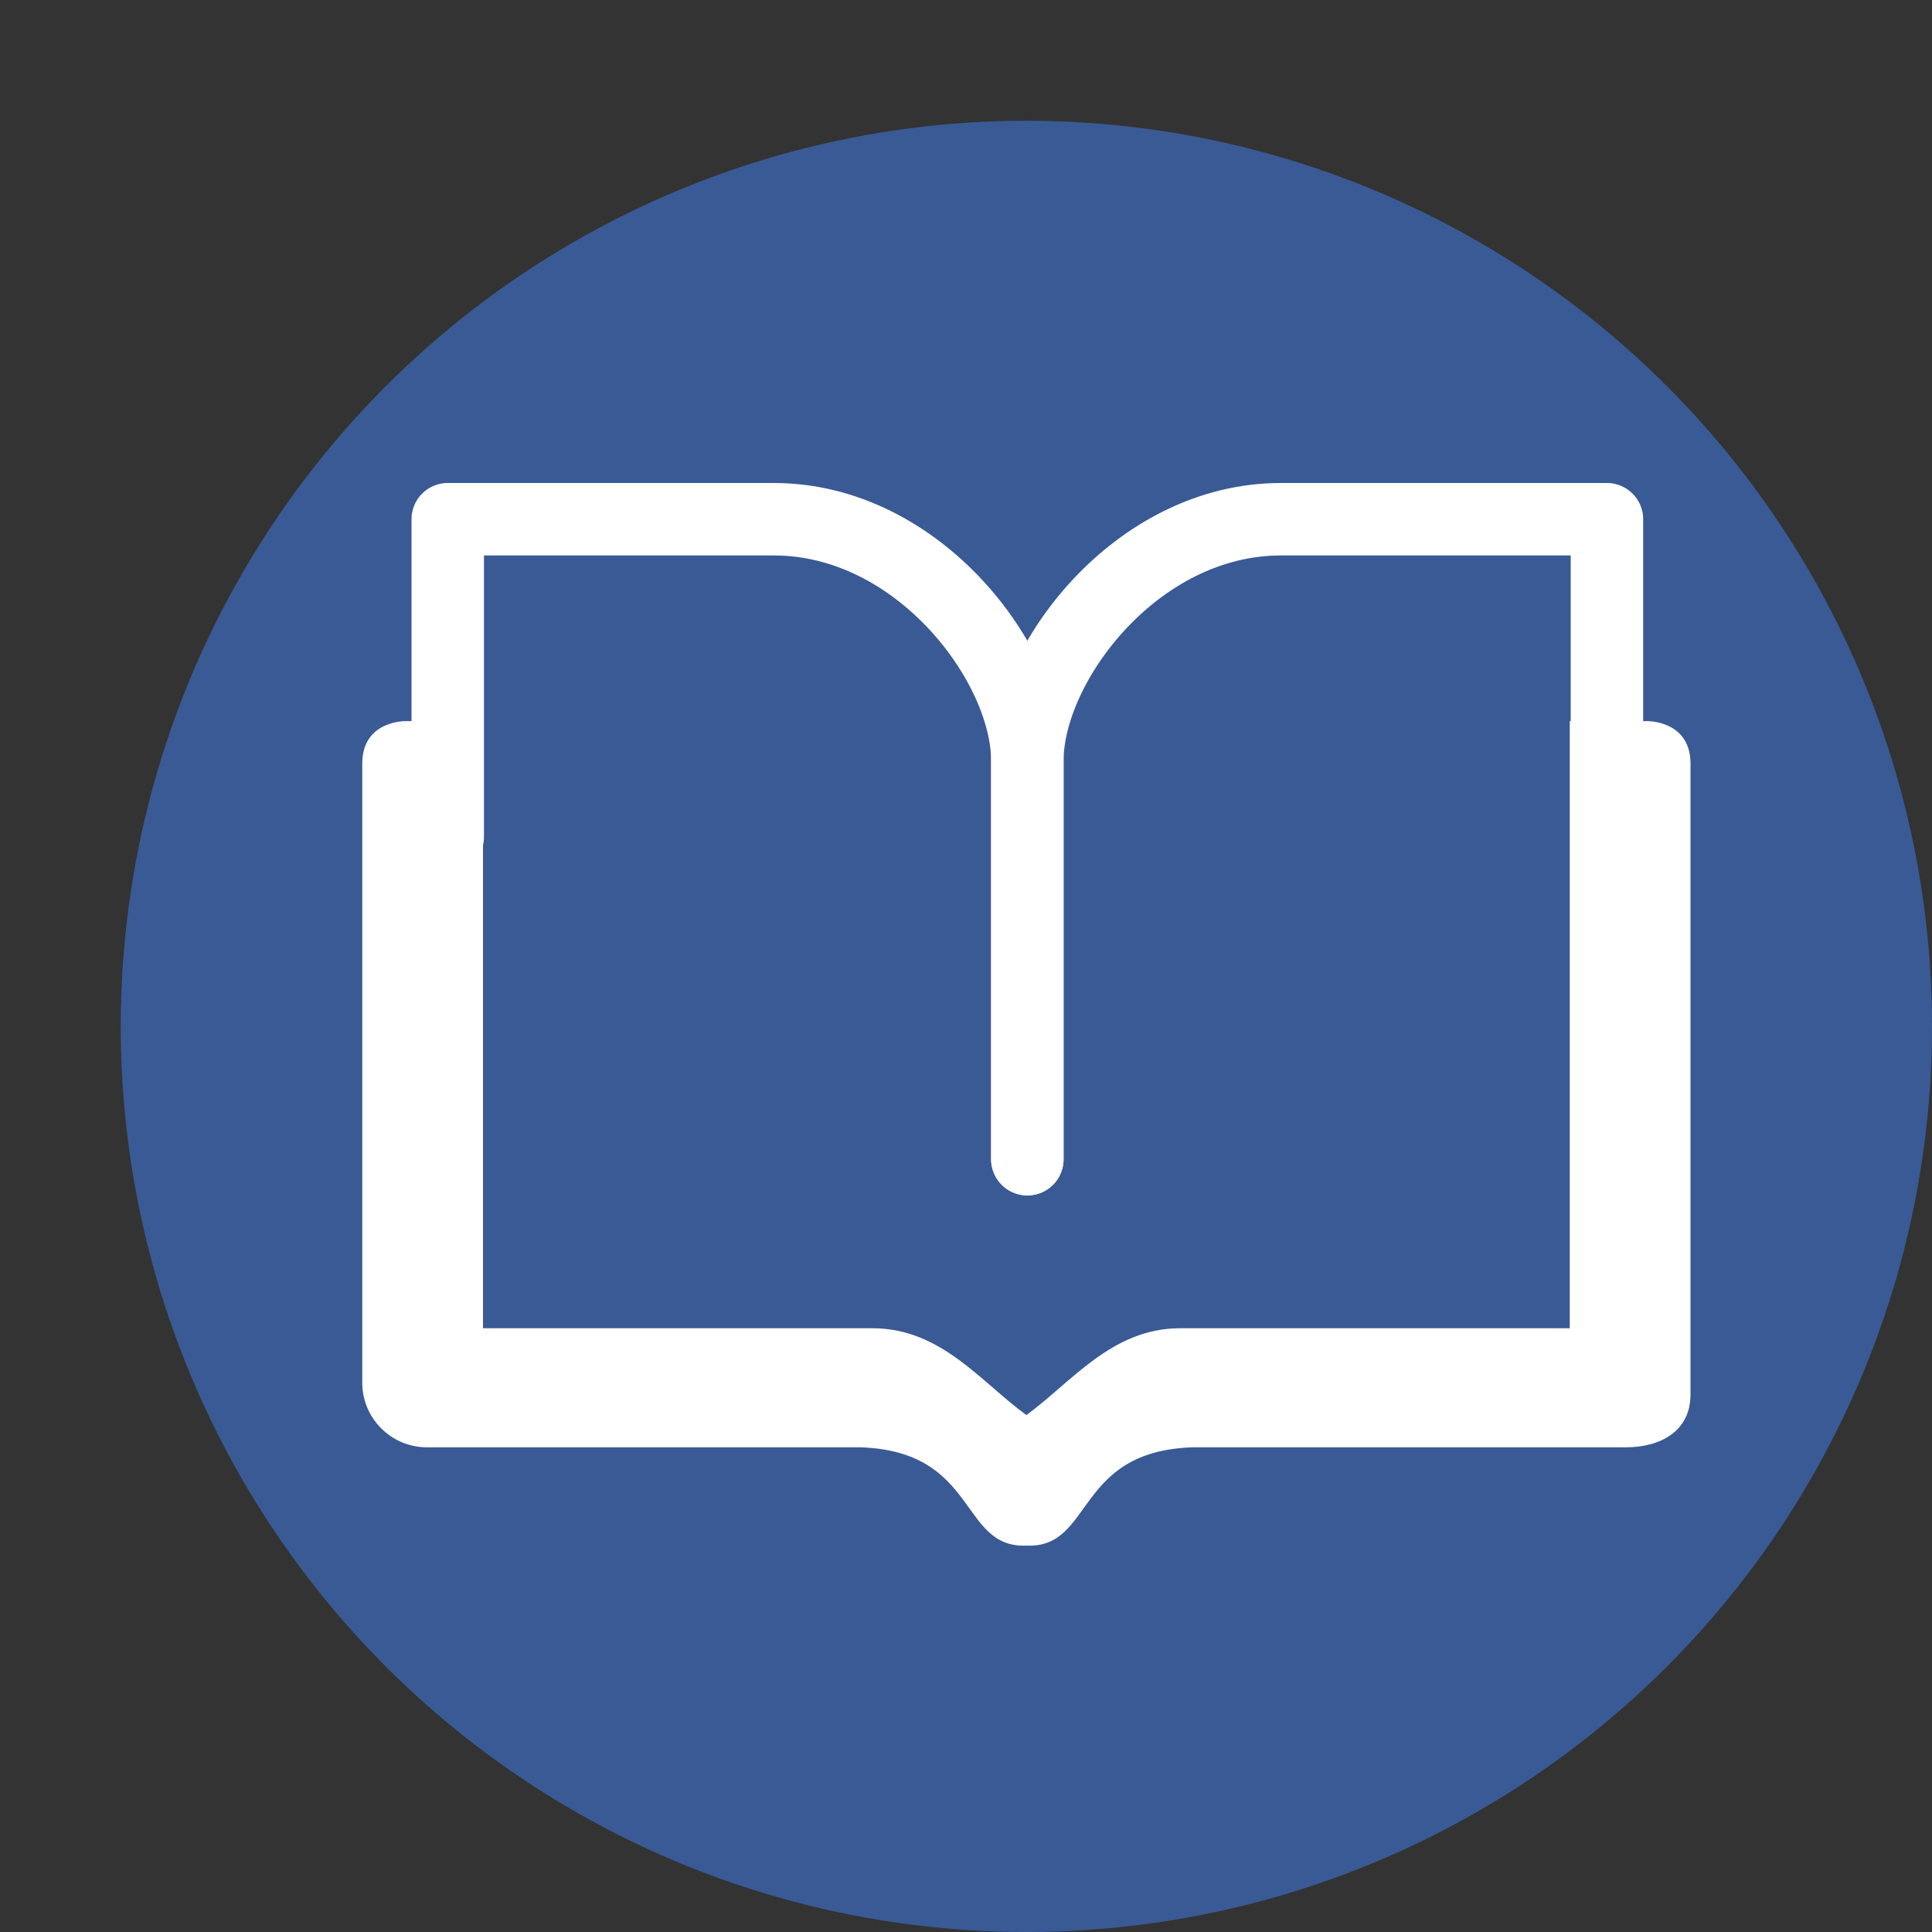
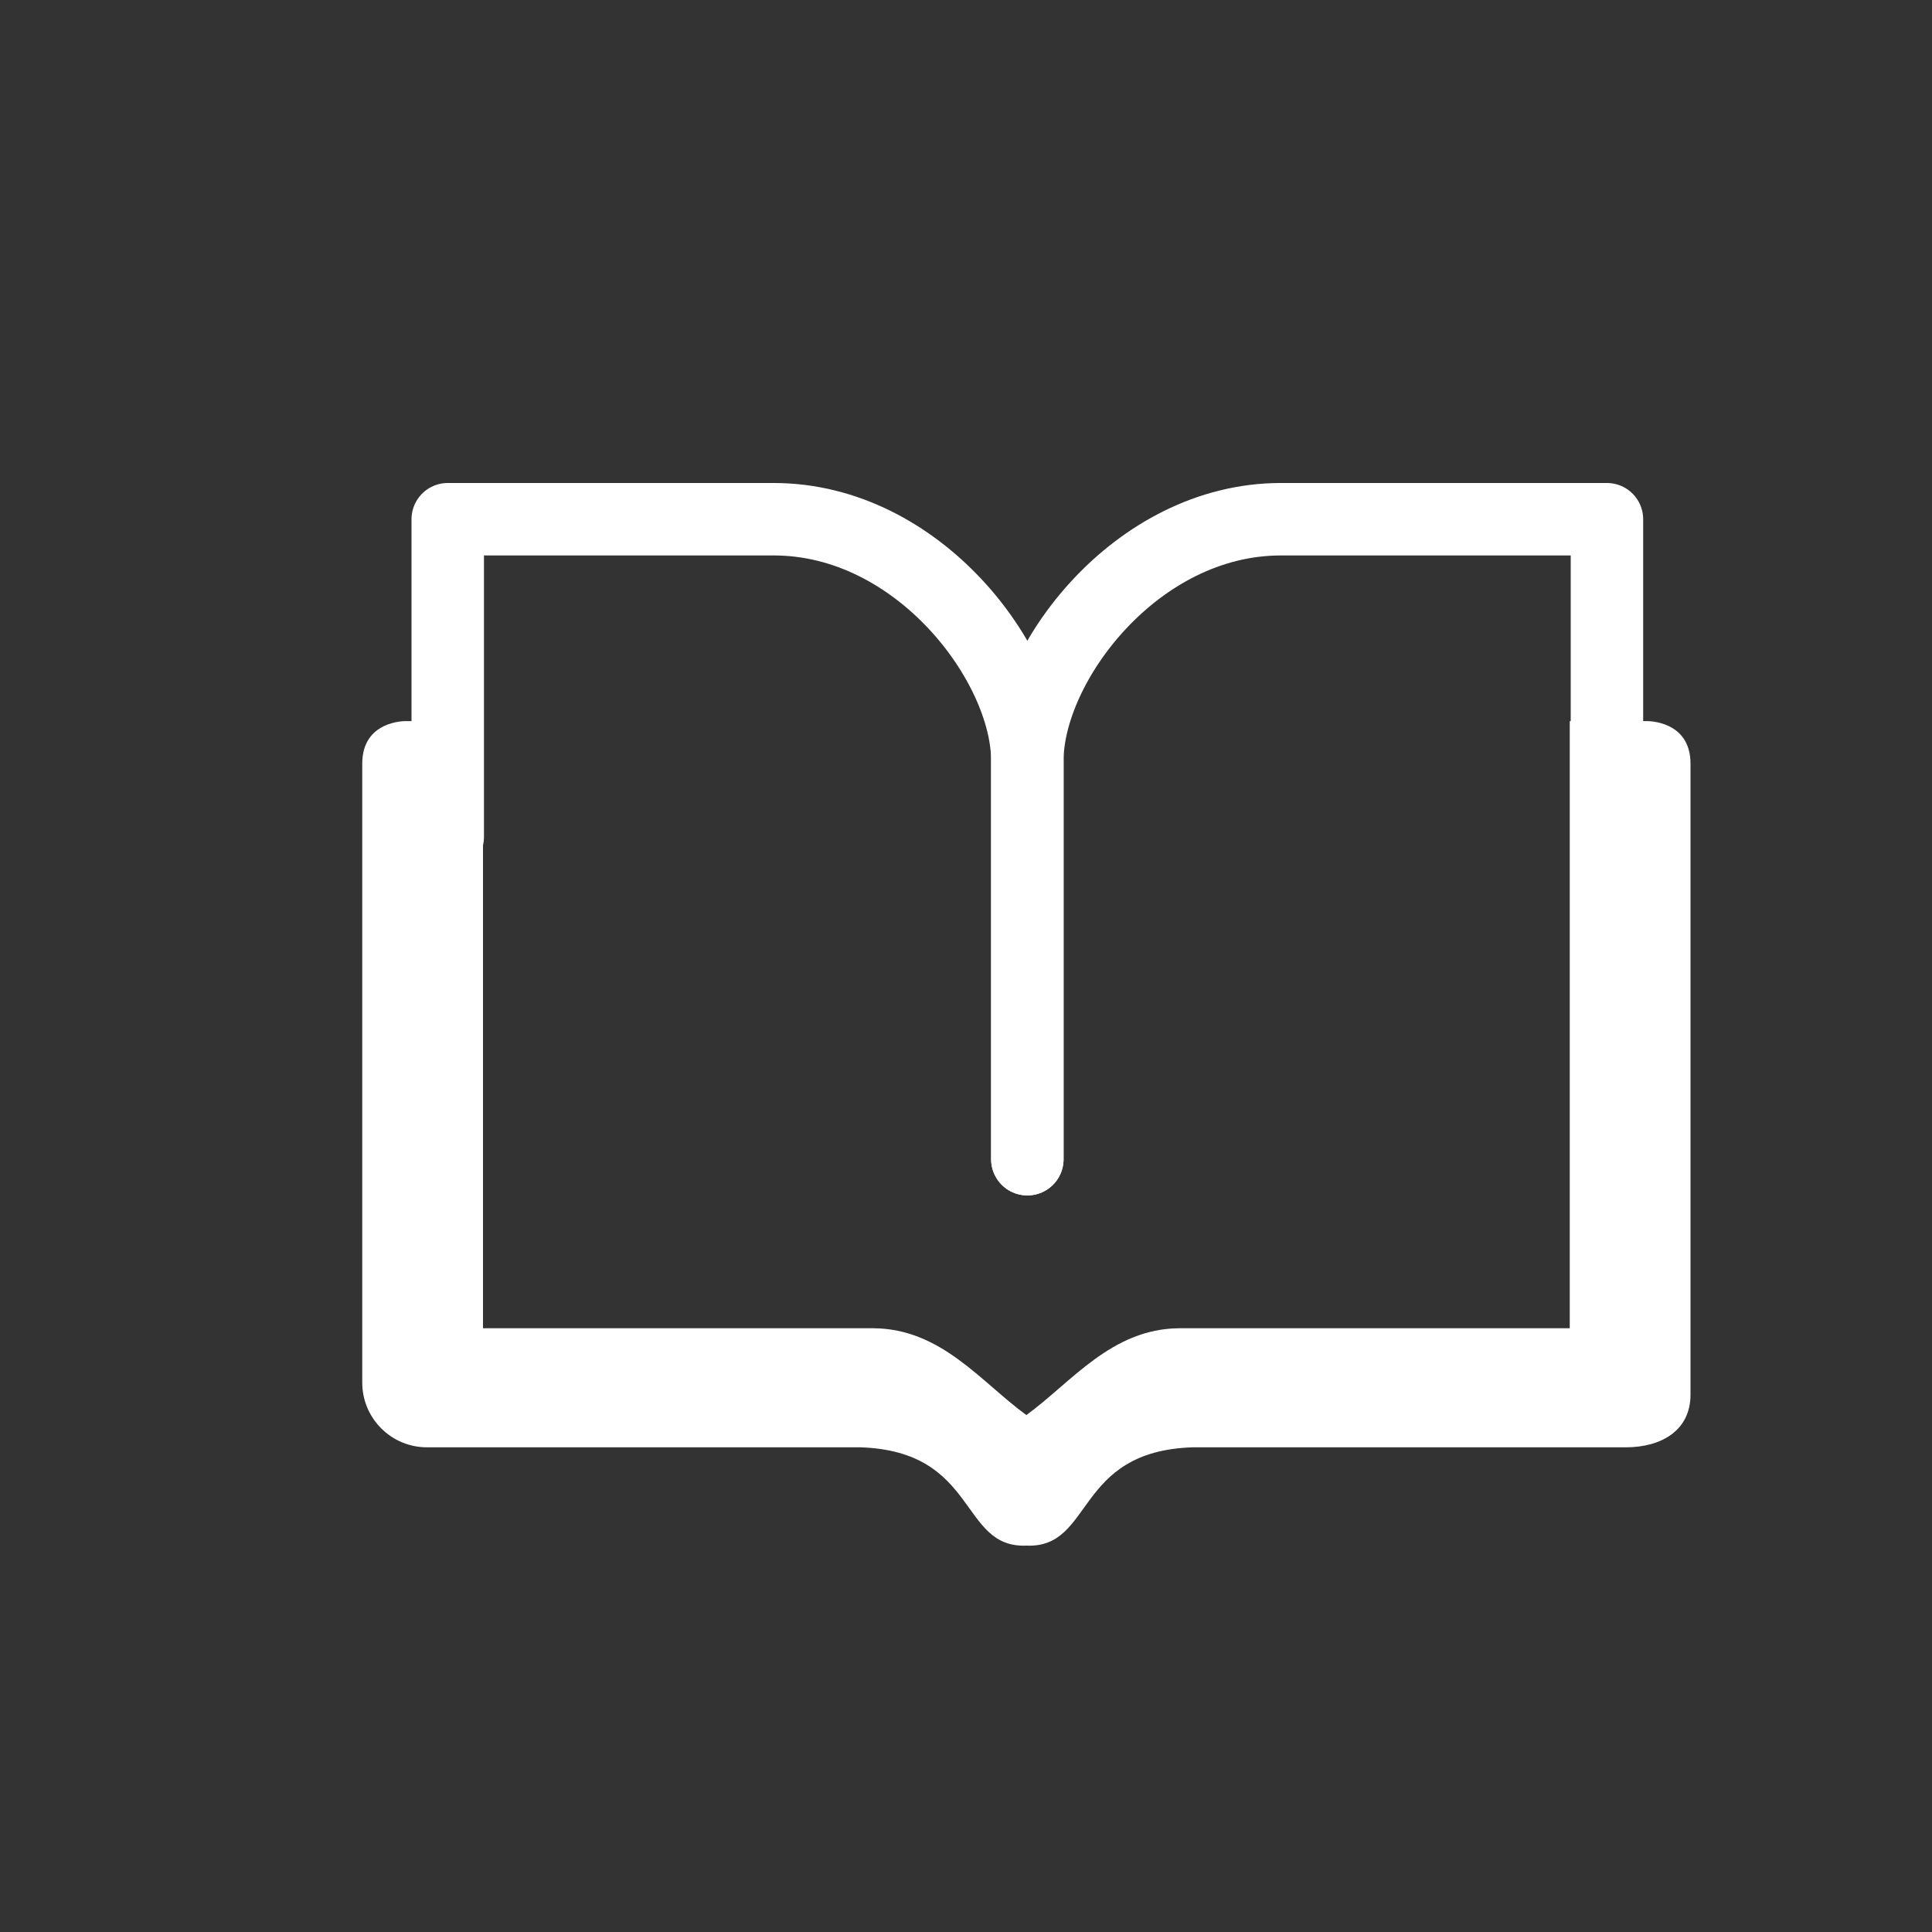
<svg xmlns="http://www.w3.org/2000/svg" width="16" height="16" version="1.1">
  <rect width="100%" height="100%" fill="#333333" stroke="none" />
-   <circle style="fill:#395a95" cx="8.5" cy="8.5" r="7.5" />
-   <path style="fill:#ffffff" d="M 3.36,5.972 C 3.357,5.972 3,5.966 3,6.324 v 5.126 c 2.96e-5,0.296 0.24,0.536 0.536,0.536 h 3.589 c 0.981,0.032 0.818,0.838 1.376,0.814 0.558,0.024 0.394,-0.782 1.376,-0.814 H 13.464 C 13.76,11.986 14,11.846 14,11.55 V 6.324 C 14,5.966 13.643,5.972 13.64,5.972 H 13 V 11 H 9.767 C 9.205,11.003 8.873,11.448 8.5,11.719 8.127,11.448 7.795,11.003 7.233,11 H 4 V 5.972 Z" />
+   <path style="fill:#ffffff" d="M 3.36,5.972 C 3.357,5.972 3,5.966 3,6.324 v 5.126 c 2.96e-5,0.296 0.24,0.536 0.536,0.536 h 3.589 c 0.981,0.032 0.818,0.838 1.376,0.814 0.558,0.024 0.394,-0.782 1.376,-0.814 H 13.464 C 13.76,11.986 14,11.846 14,11.55 V 6.324 C 14,5.966 13.643,5.972 13.64,5.972 H 13 V 11 H 9.767 C 9.205,11.003 8.873,11.448 8.5,11.719 8.127,11.448 7.795,11.003 7.233,11 H 4 V 5.972 " />
  <path style="fill:none;stroke:#ffffff;stroke-width:0.6;stroke-linecap:round;stroke-linejoin:round" d="M 3.708,6.931 V 4.3 h 2.7 c 1.2,0 2.1,1.2 2.1,2 v 3.3" />
  <path style="fill:none;stroke:#ffffff;stroke-width:0.6;stroke-linecap:round;stroke-linejoin:round" d="M 13.308,6.931 V 4.3 h -2.7 c -1.2,0 -2.1,1.2 -2.1,2 v 3.3" />
</svg>